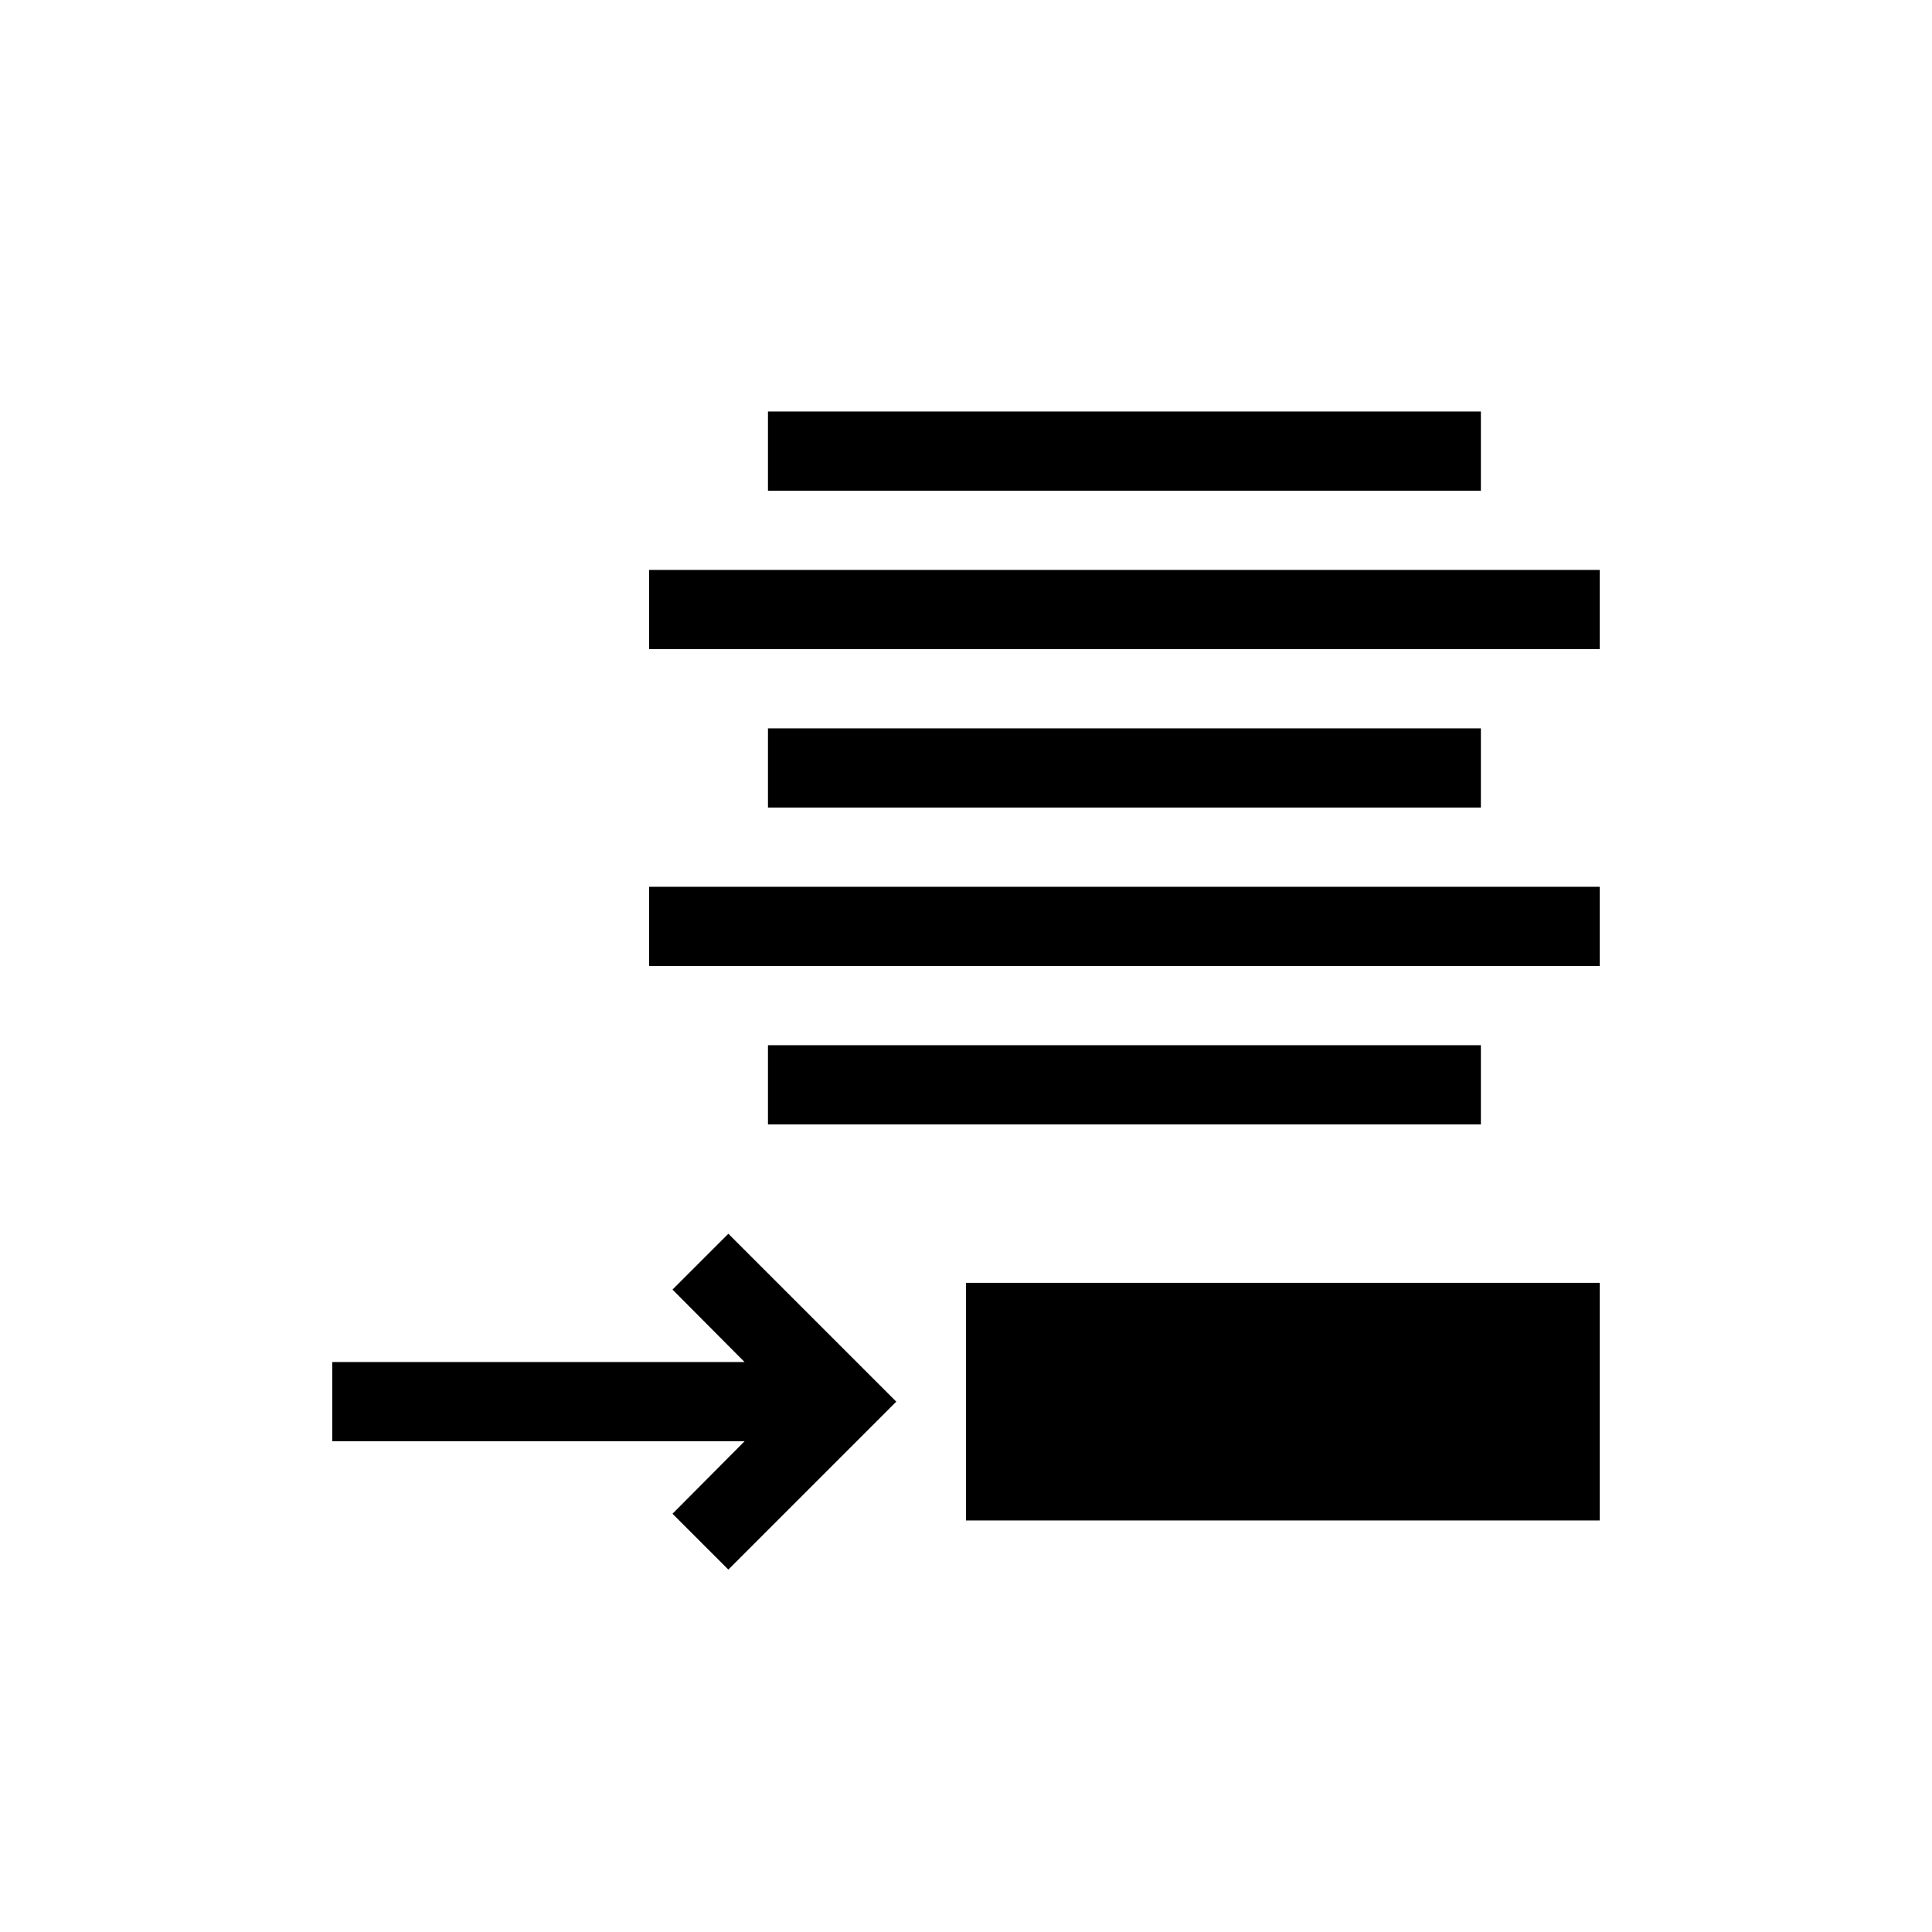
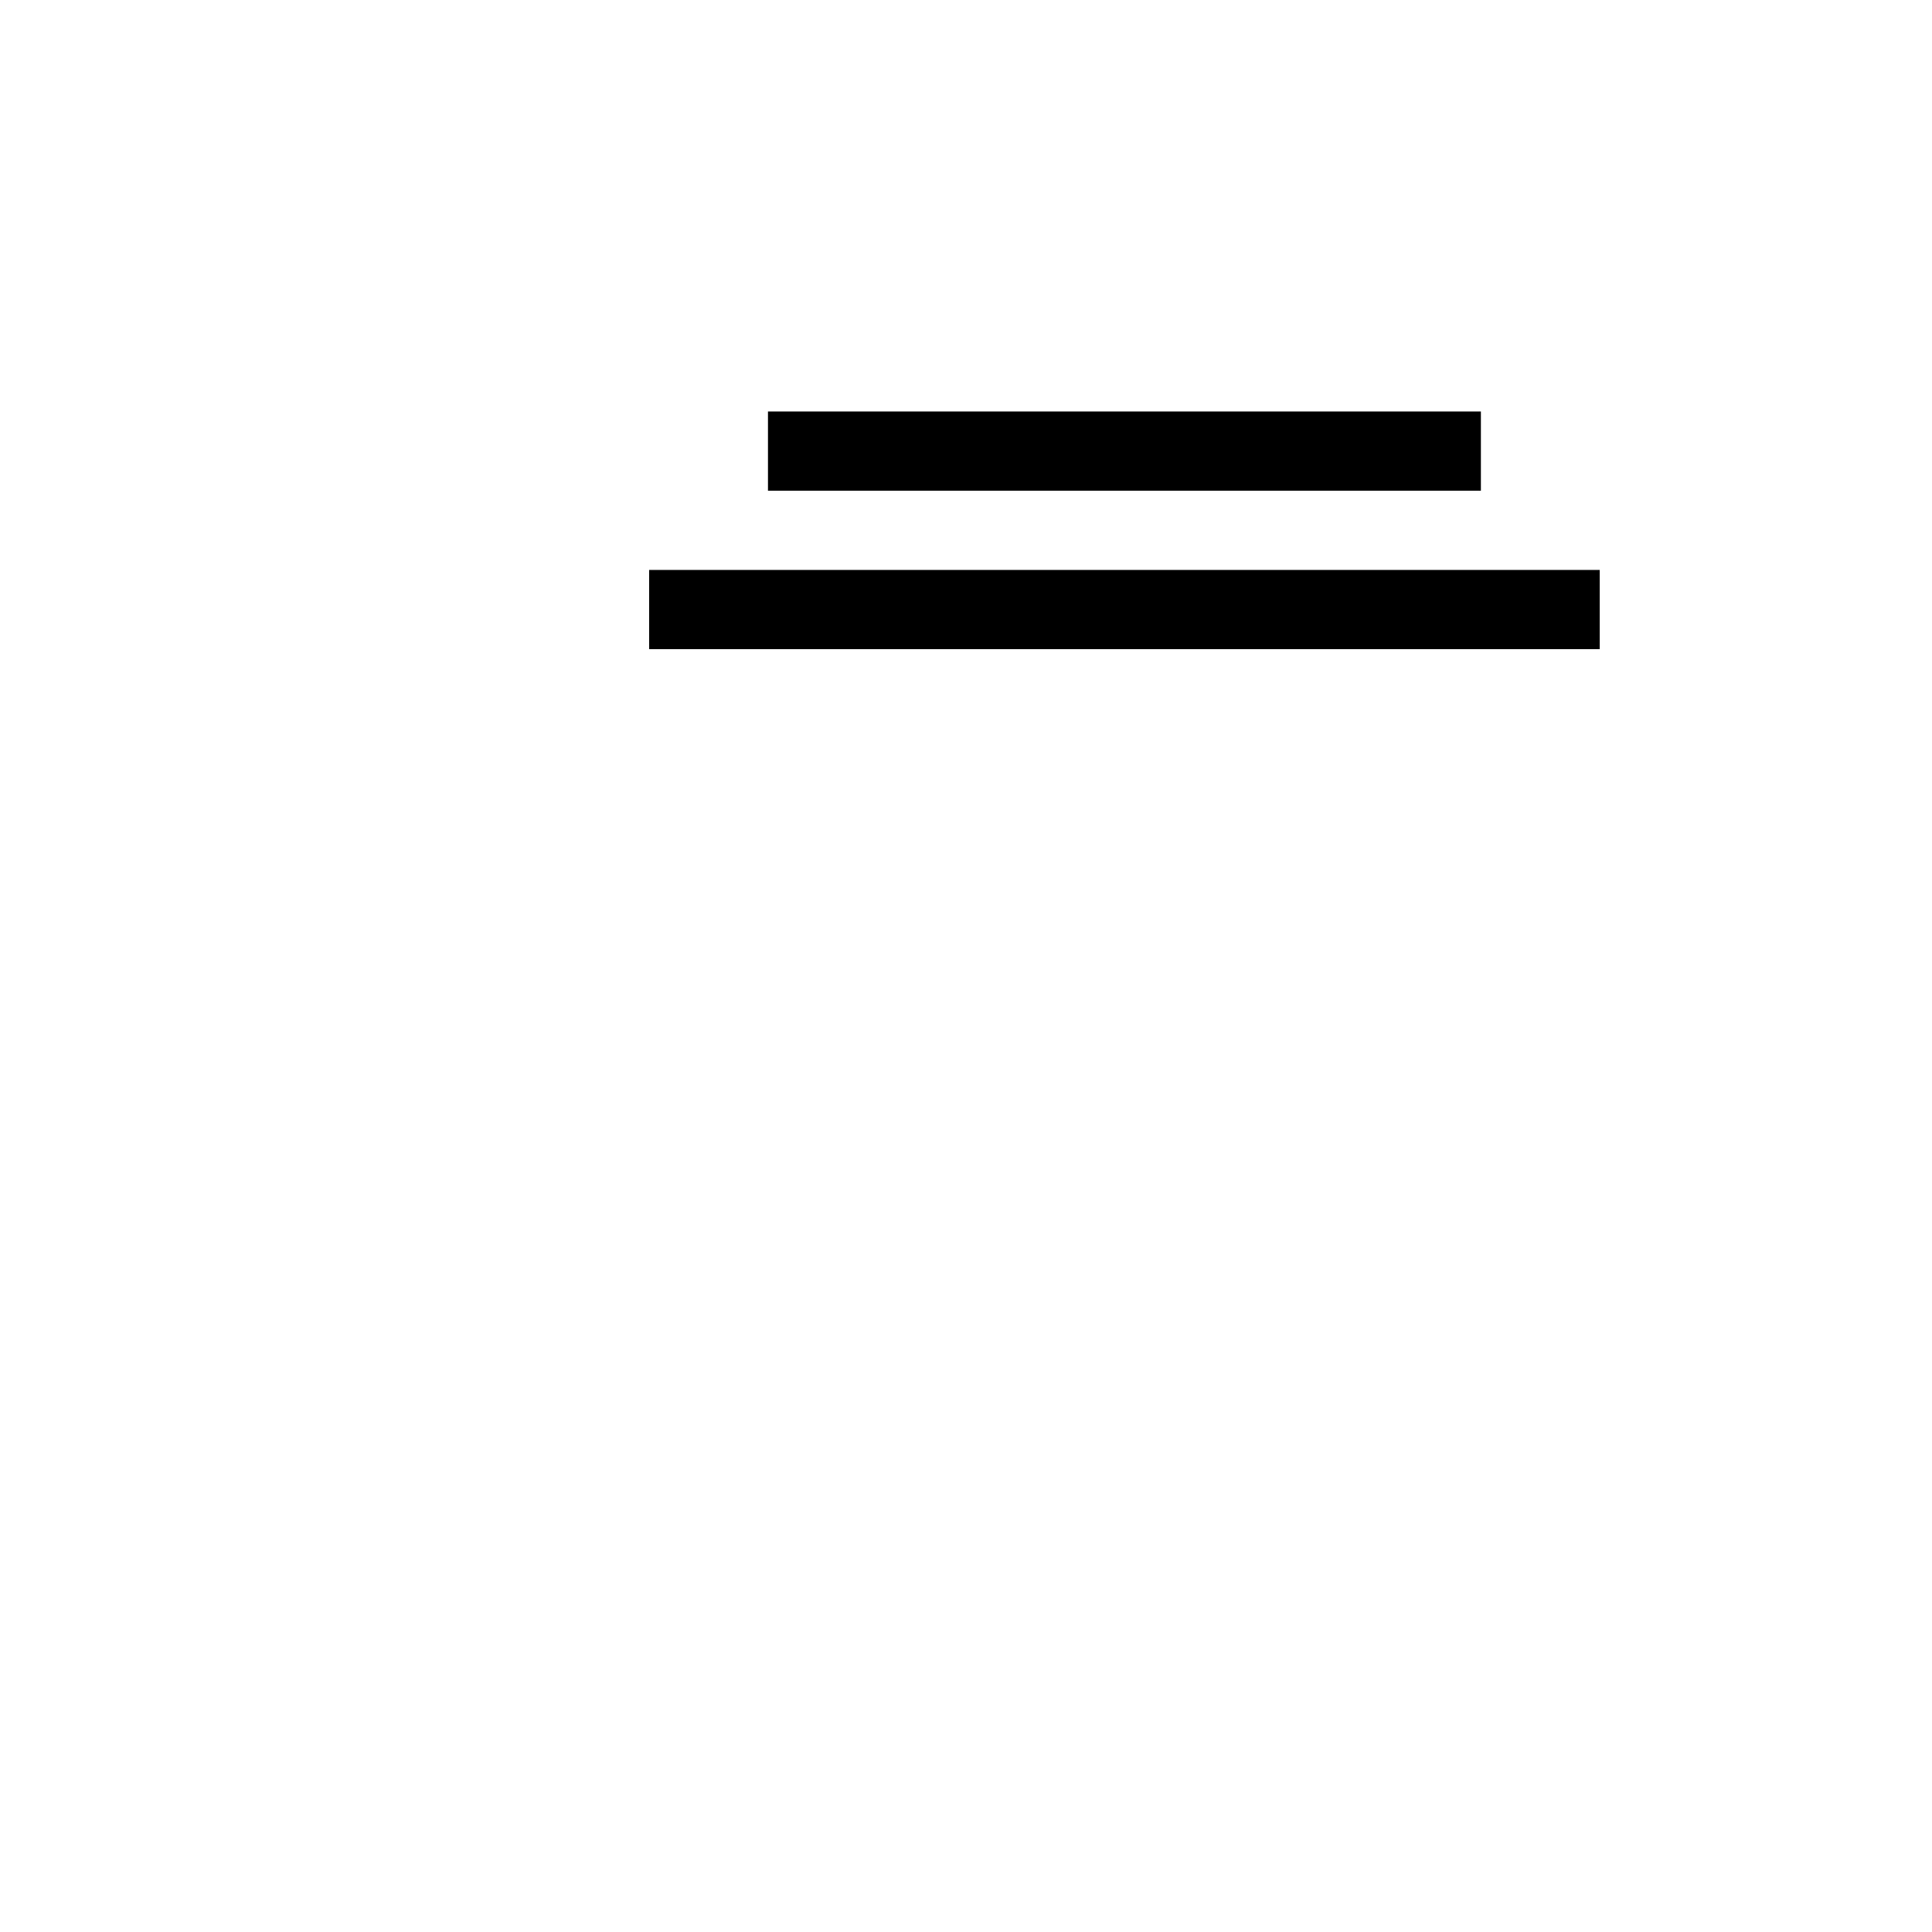
<svg xmlns="http://www.w3.org/2000/svg" fill="#000000" width="800px" height="800px" version="1.1" viewBox="144 144 512 512">
  <g>
-     <path d="m322.22 485.75 19.102 19.207h-109.26v20.992h109.26l-19.102 19.211 14.801 14.797 44.504-44.504-44.504-44.5z" />
-     <path d="m347.52 420.99h188.93v20.992h-188.93z" />
-     <path d="m316.03 379.01h251.91v20.992h-251.91z" />
-     <path d="m347.52 337.02h188.93v20.992h-188.93z" />
    <path d="m316.03 295.04h251.91v20.992h-251.91z" />
    <path d="m347.52 253.05h188.93v20.992h-188.93z" />
-     <path d="m400 483.96h167.94v62.977h-167.94z" />
  </g>
</svg>